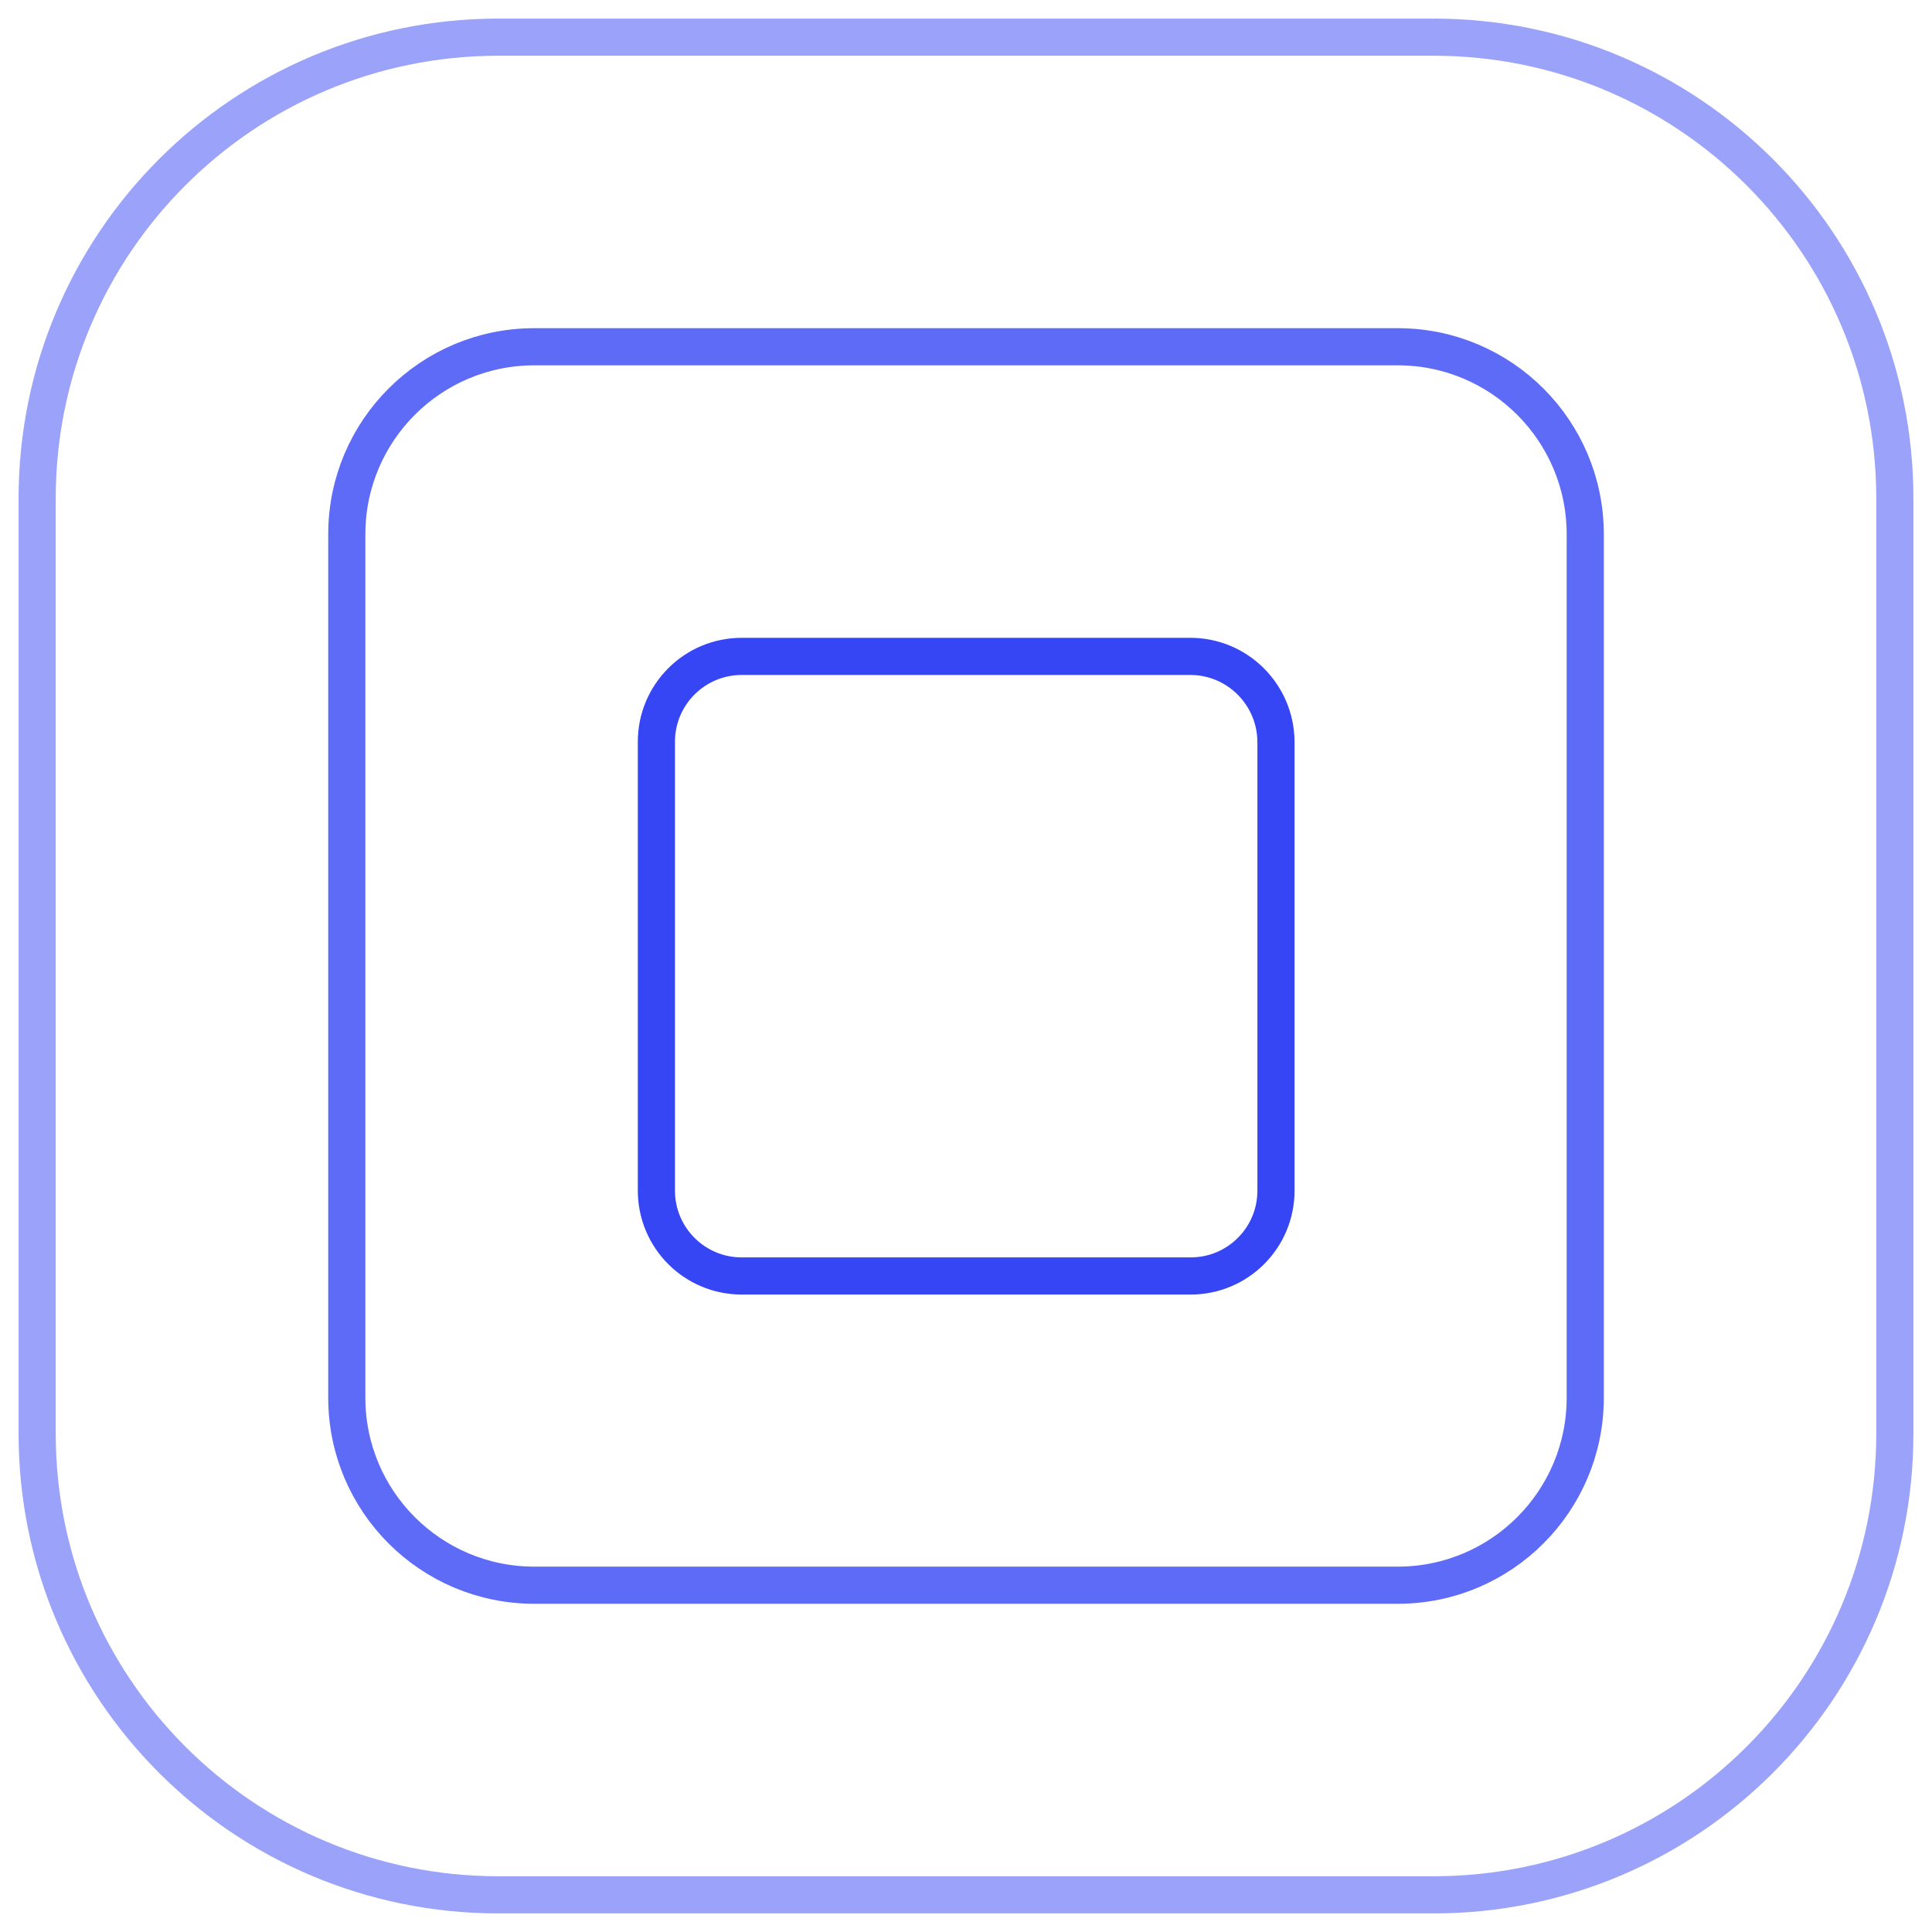
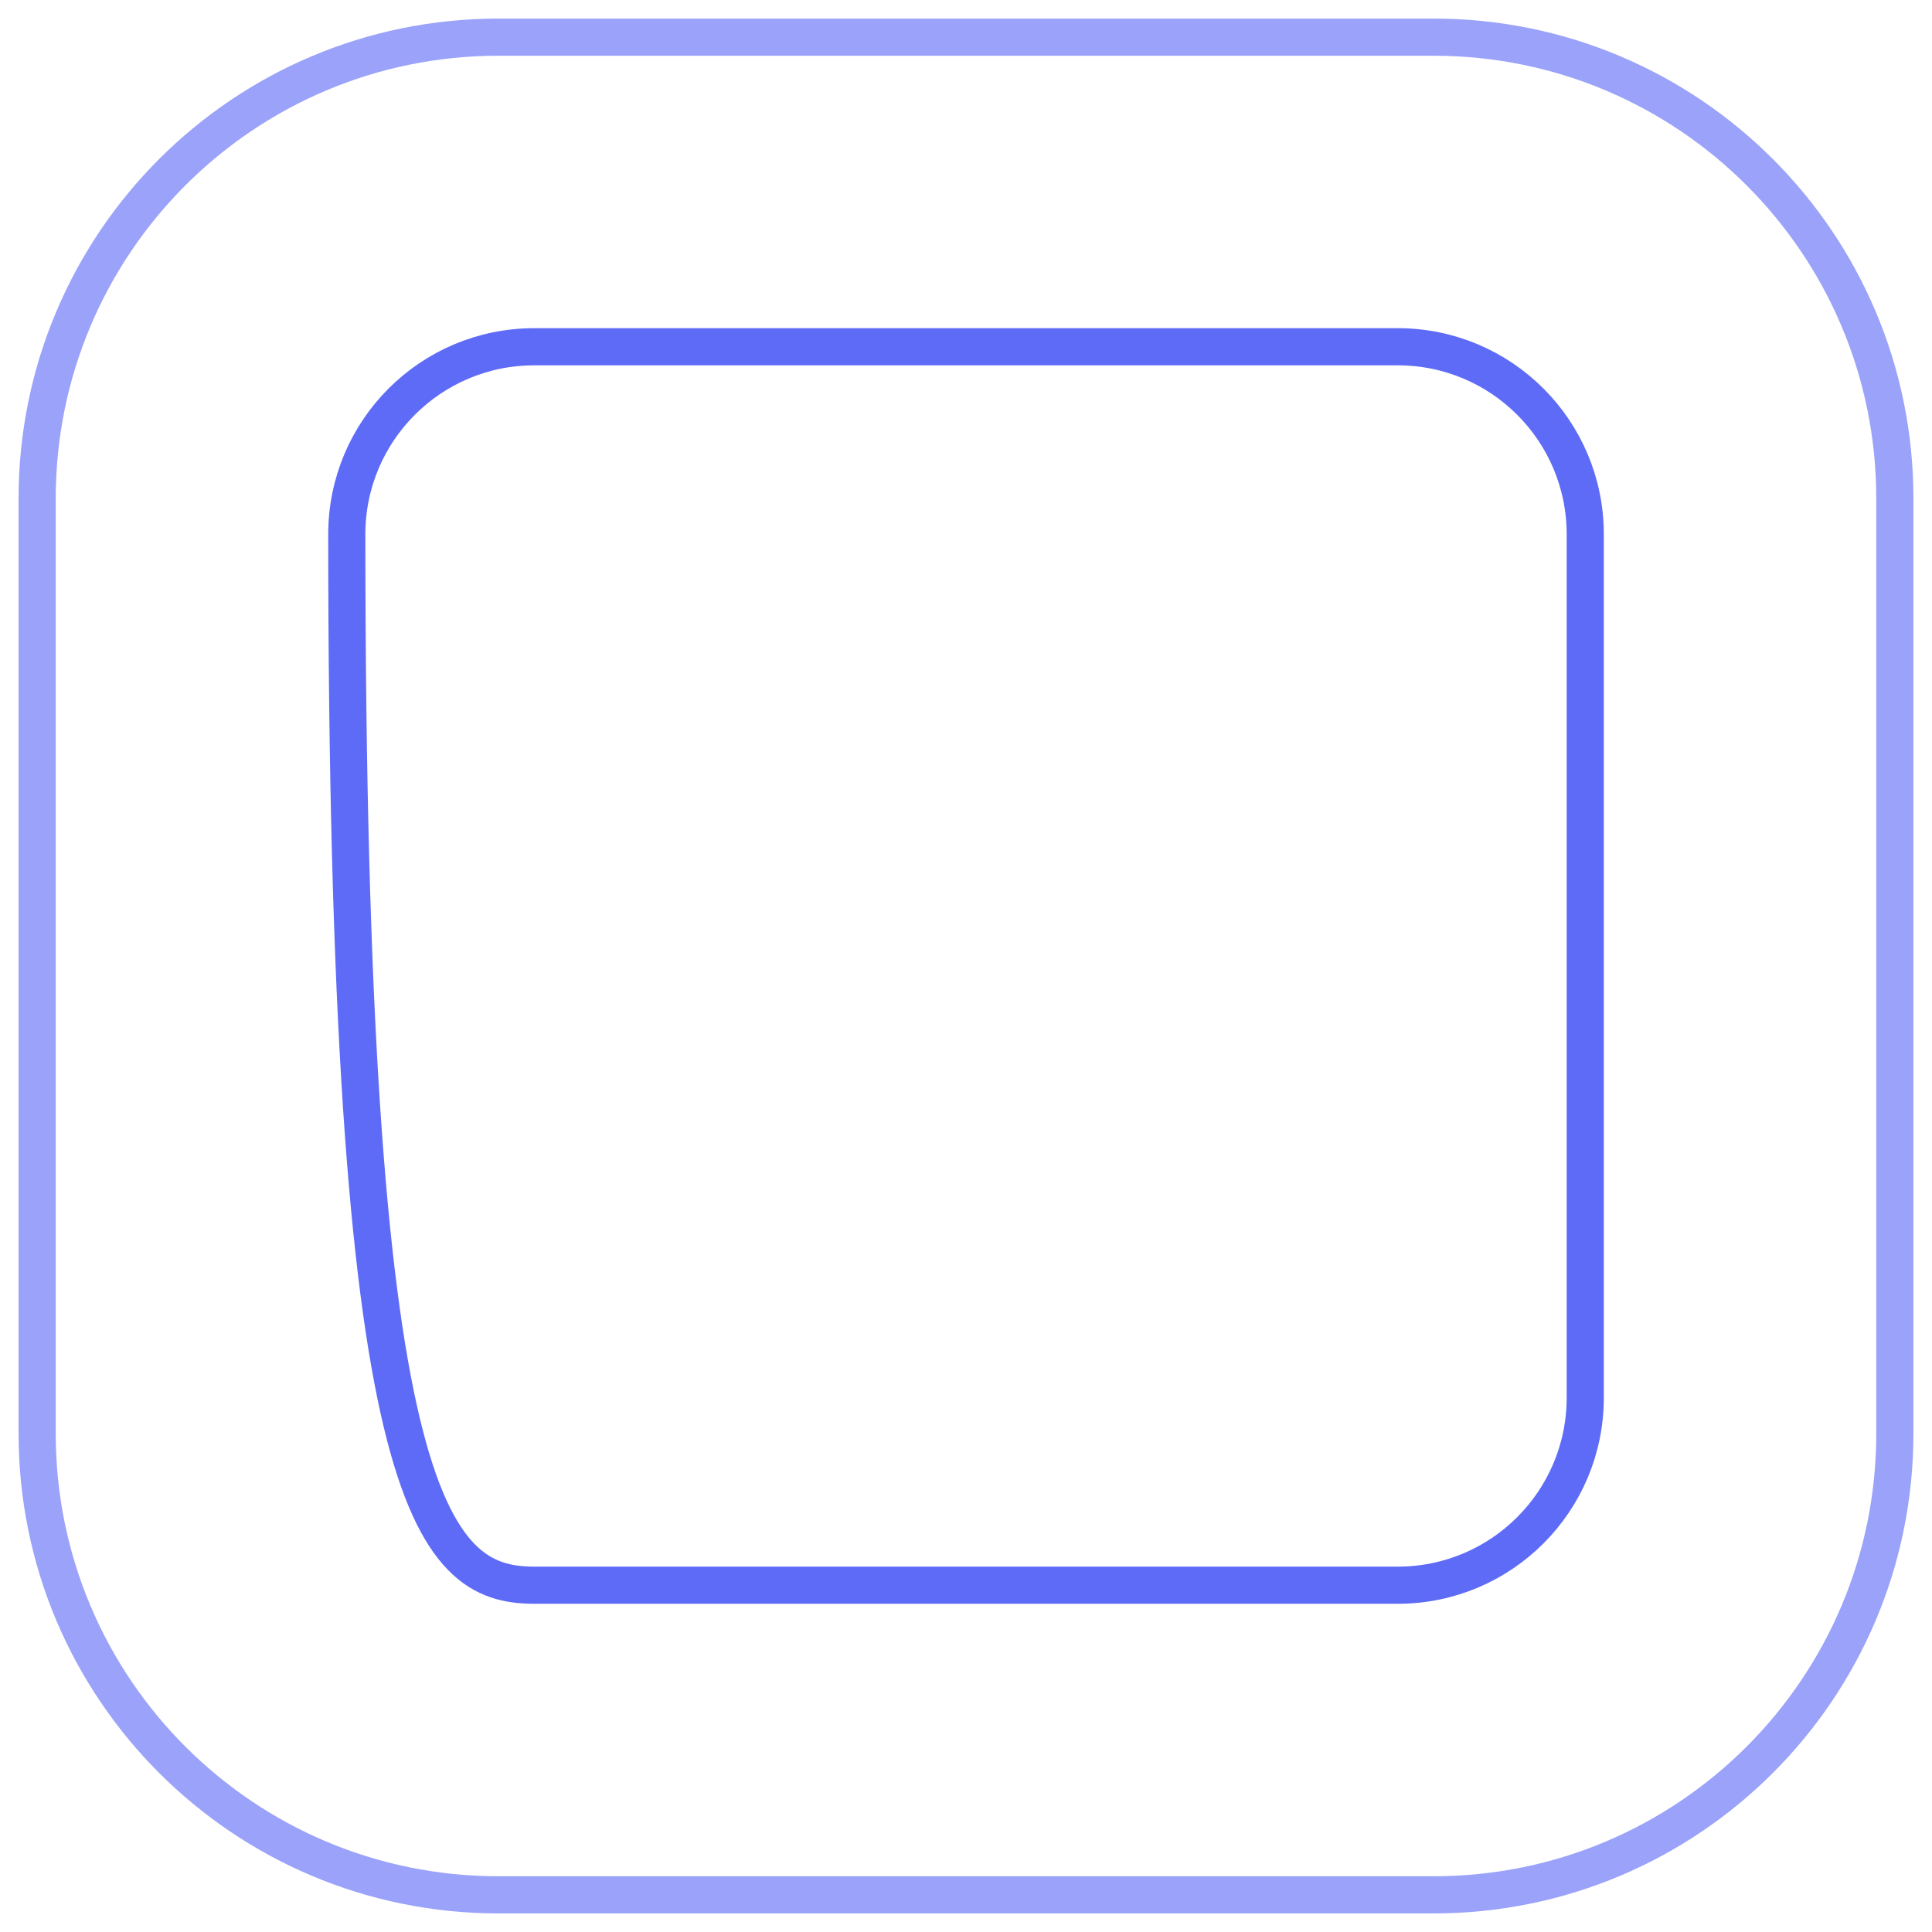
<svg xmlns="http://www.w3.org/2000/svg" width="52" height="52" viewBox="0 0 52 52" fill="none">
  <path opacity="0.5" d="M38.583 1H13.417C6.556 1 1 6.556 1 13.417V38.583C1 45.444 6.556 51 13.417 51H38.583C45.444 51 51 45.444 51 38.583V13.417C51 6.556 45.444 1 38.583 1Z" stroke="#3646F5" stroke-miterlimit="10" />
-   <path opacity="0.8" d="M37.621 9.333H14.38C11.593 9.333 9.334 11.592 9.334 14.379V37.62C9.334 40.407 11.593 42.666 14.38 42.666H37.621C40.408 42.666 42.667 40.407 42.667 37.62V14.379C42.667 11.592 40.408 9.333 37.621 9.333Z" stroke="#3646F5" stroke-miterlimit="10" />
-   <path d="M32.037 17.667H19.963C18.695 17.667 17.667 18.695 17.667 19.964V32.047C17.667 33.315 18.695 34.343 19.963 34.343H32.047C33.315 34.343 34.343 33.315 34.343 32.047V19.964C34.334 18.695 33.306 17.667 32.037 17.667Z" stroke="#3646F5" stroke-miterlimit="10" />
+   <path opacity="0.8" d="M37.621 9.333H14.38C11.593 9.333 9.334 11.592 9.334 14.379C9.334 40.407 11.593 42.666 14.38 42.666H37.621C40.408 42.666 42.667 40.407 42.667 37.62V14.379C42.667 11.592 40.408 9.333 37.621 9.333Z" stroke="#3646F5" stroke-miterlimit="10" />
</svg>